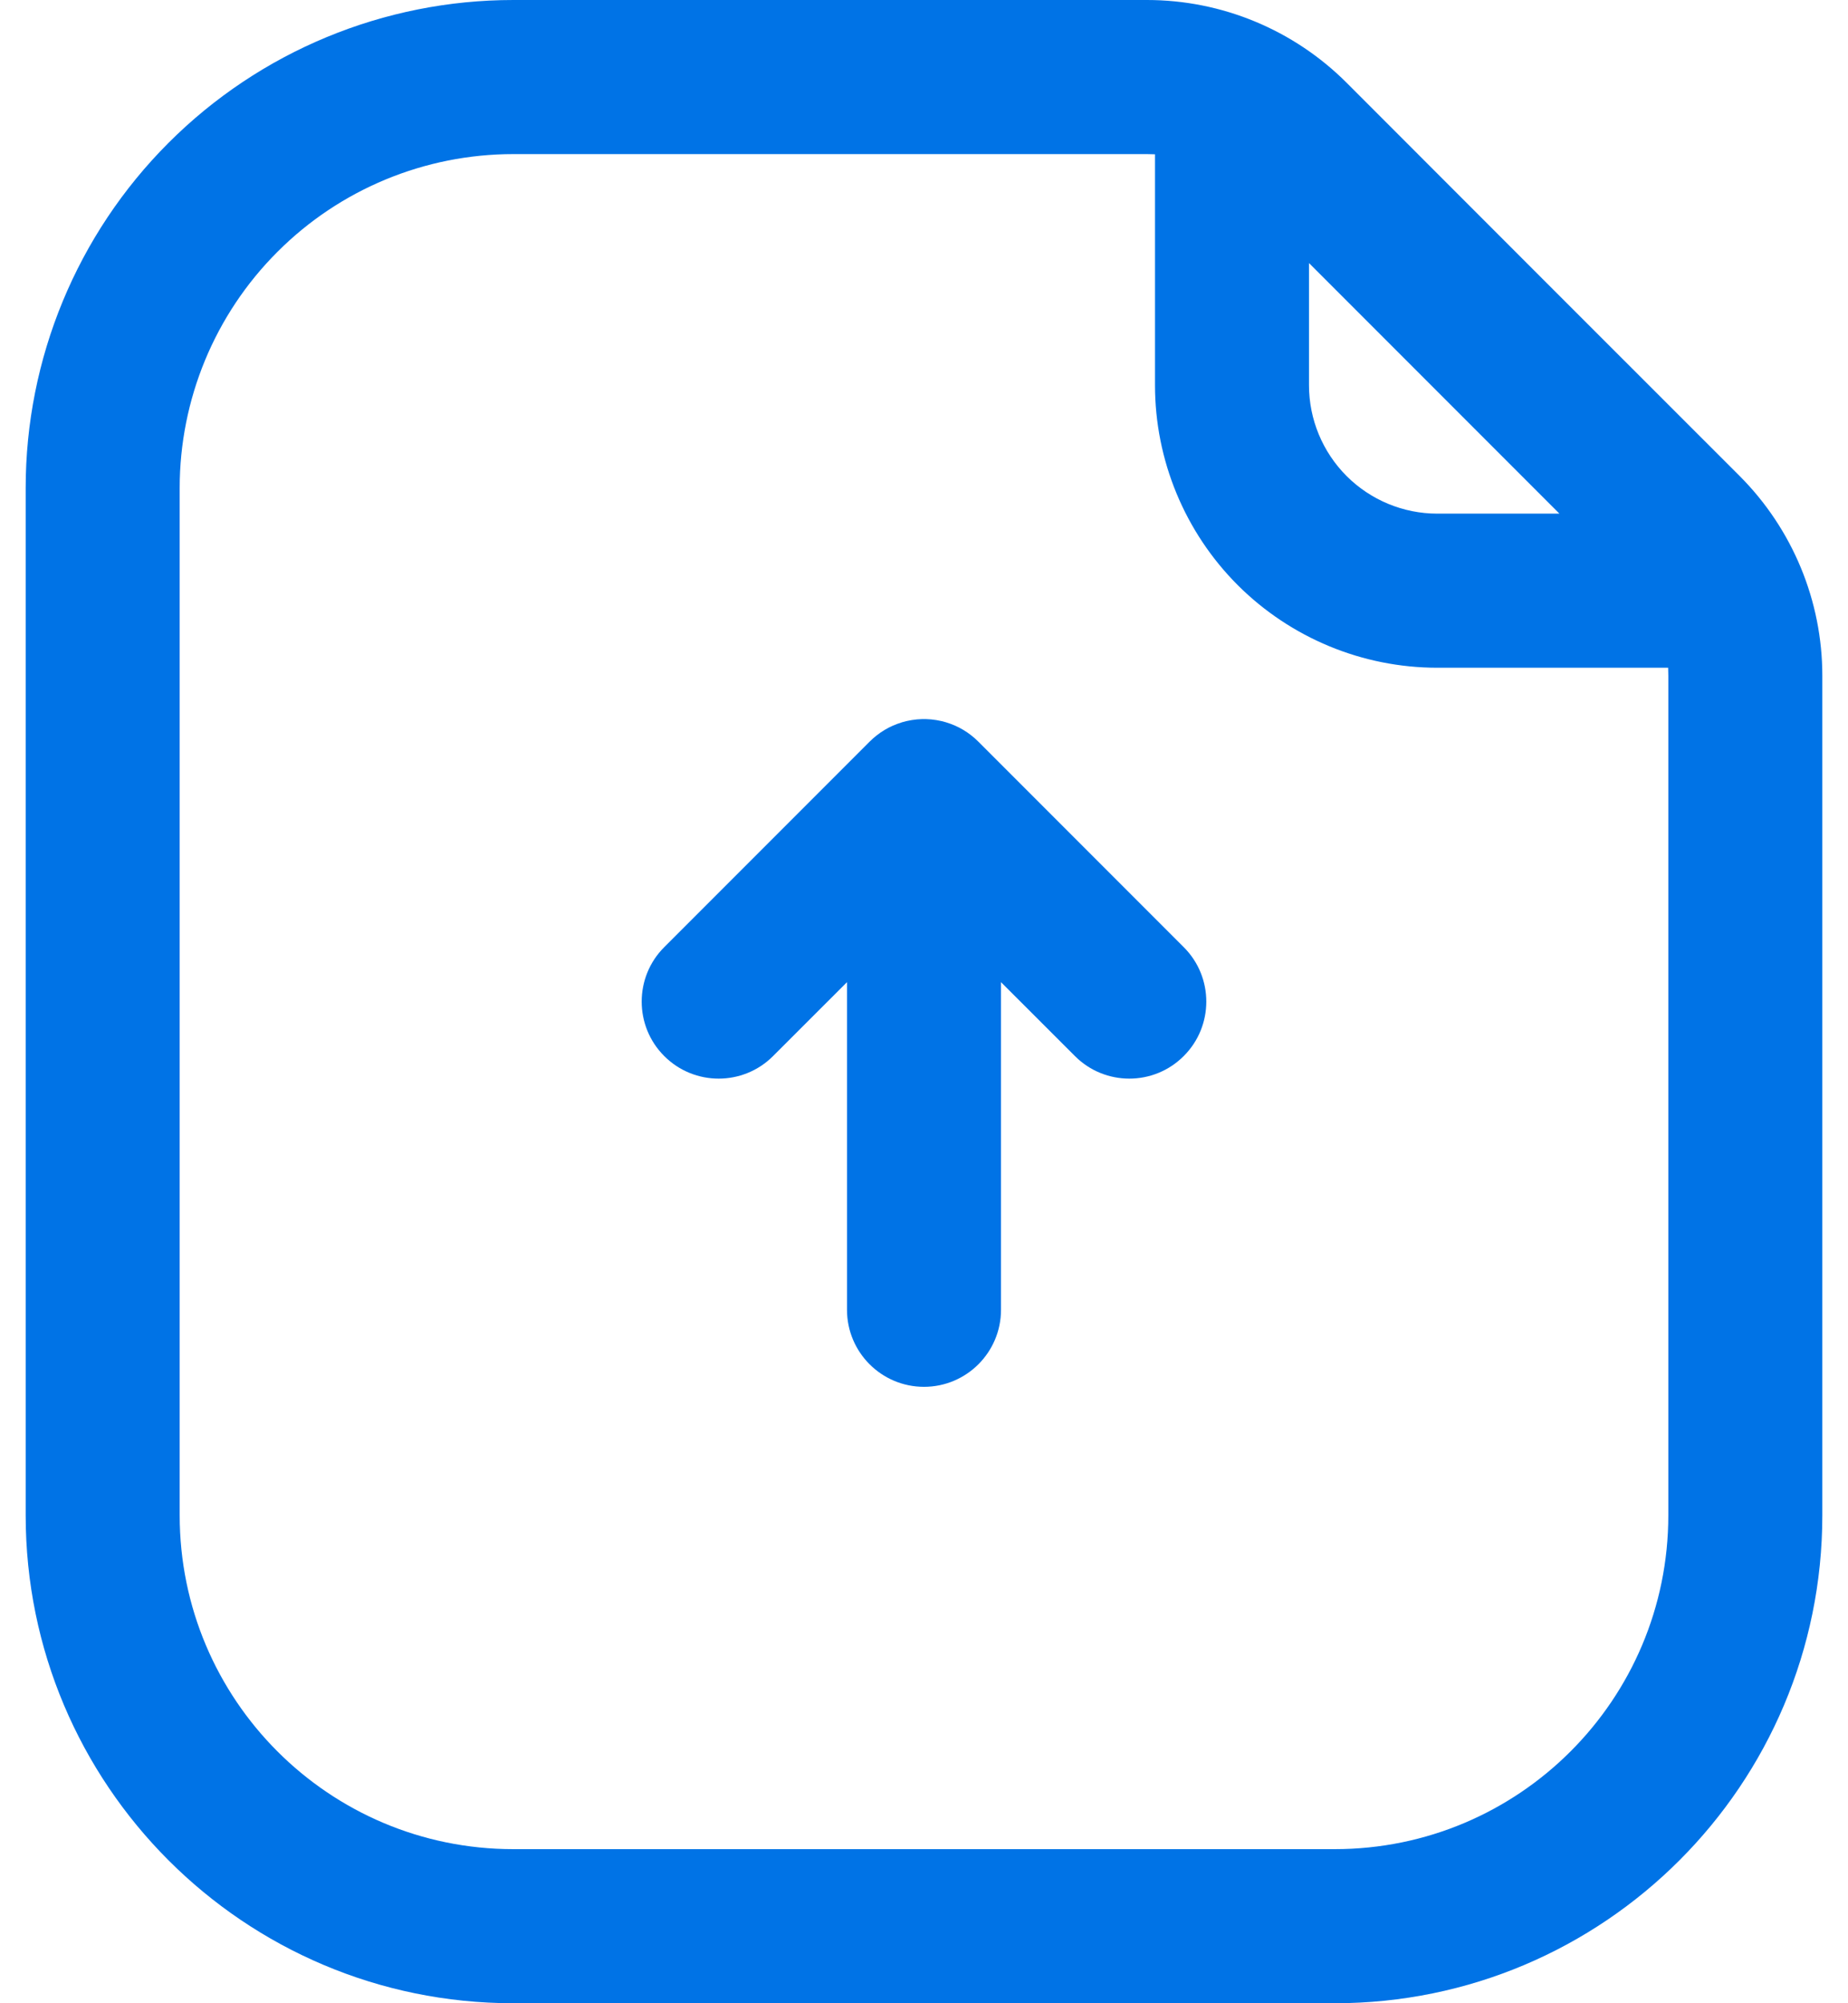
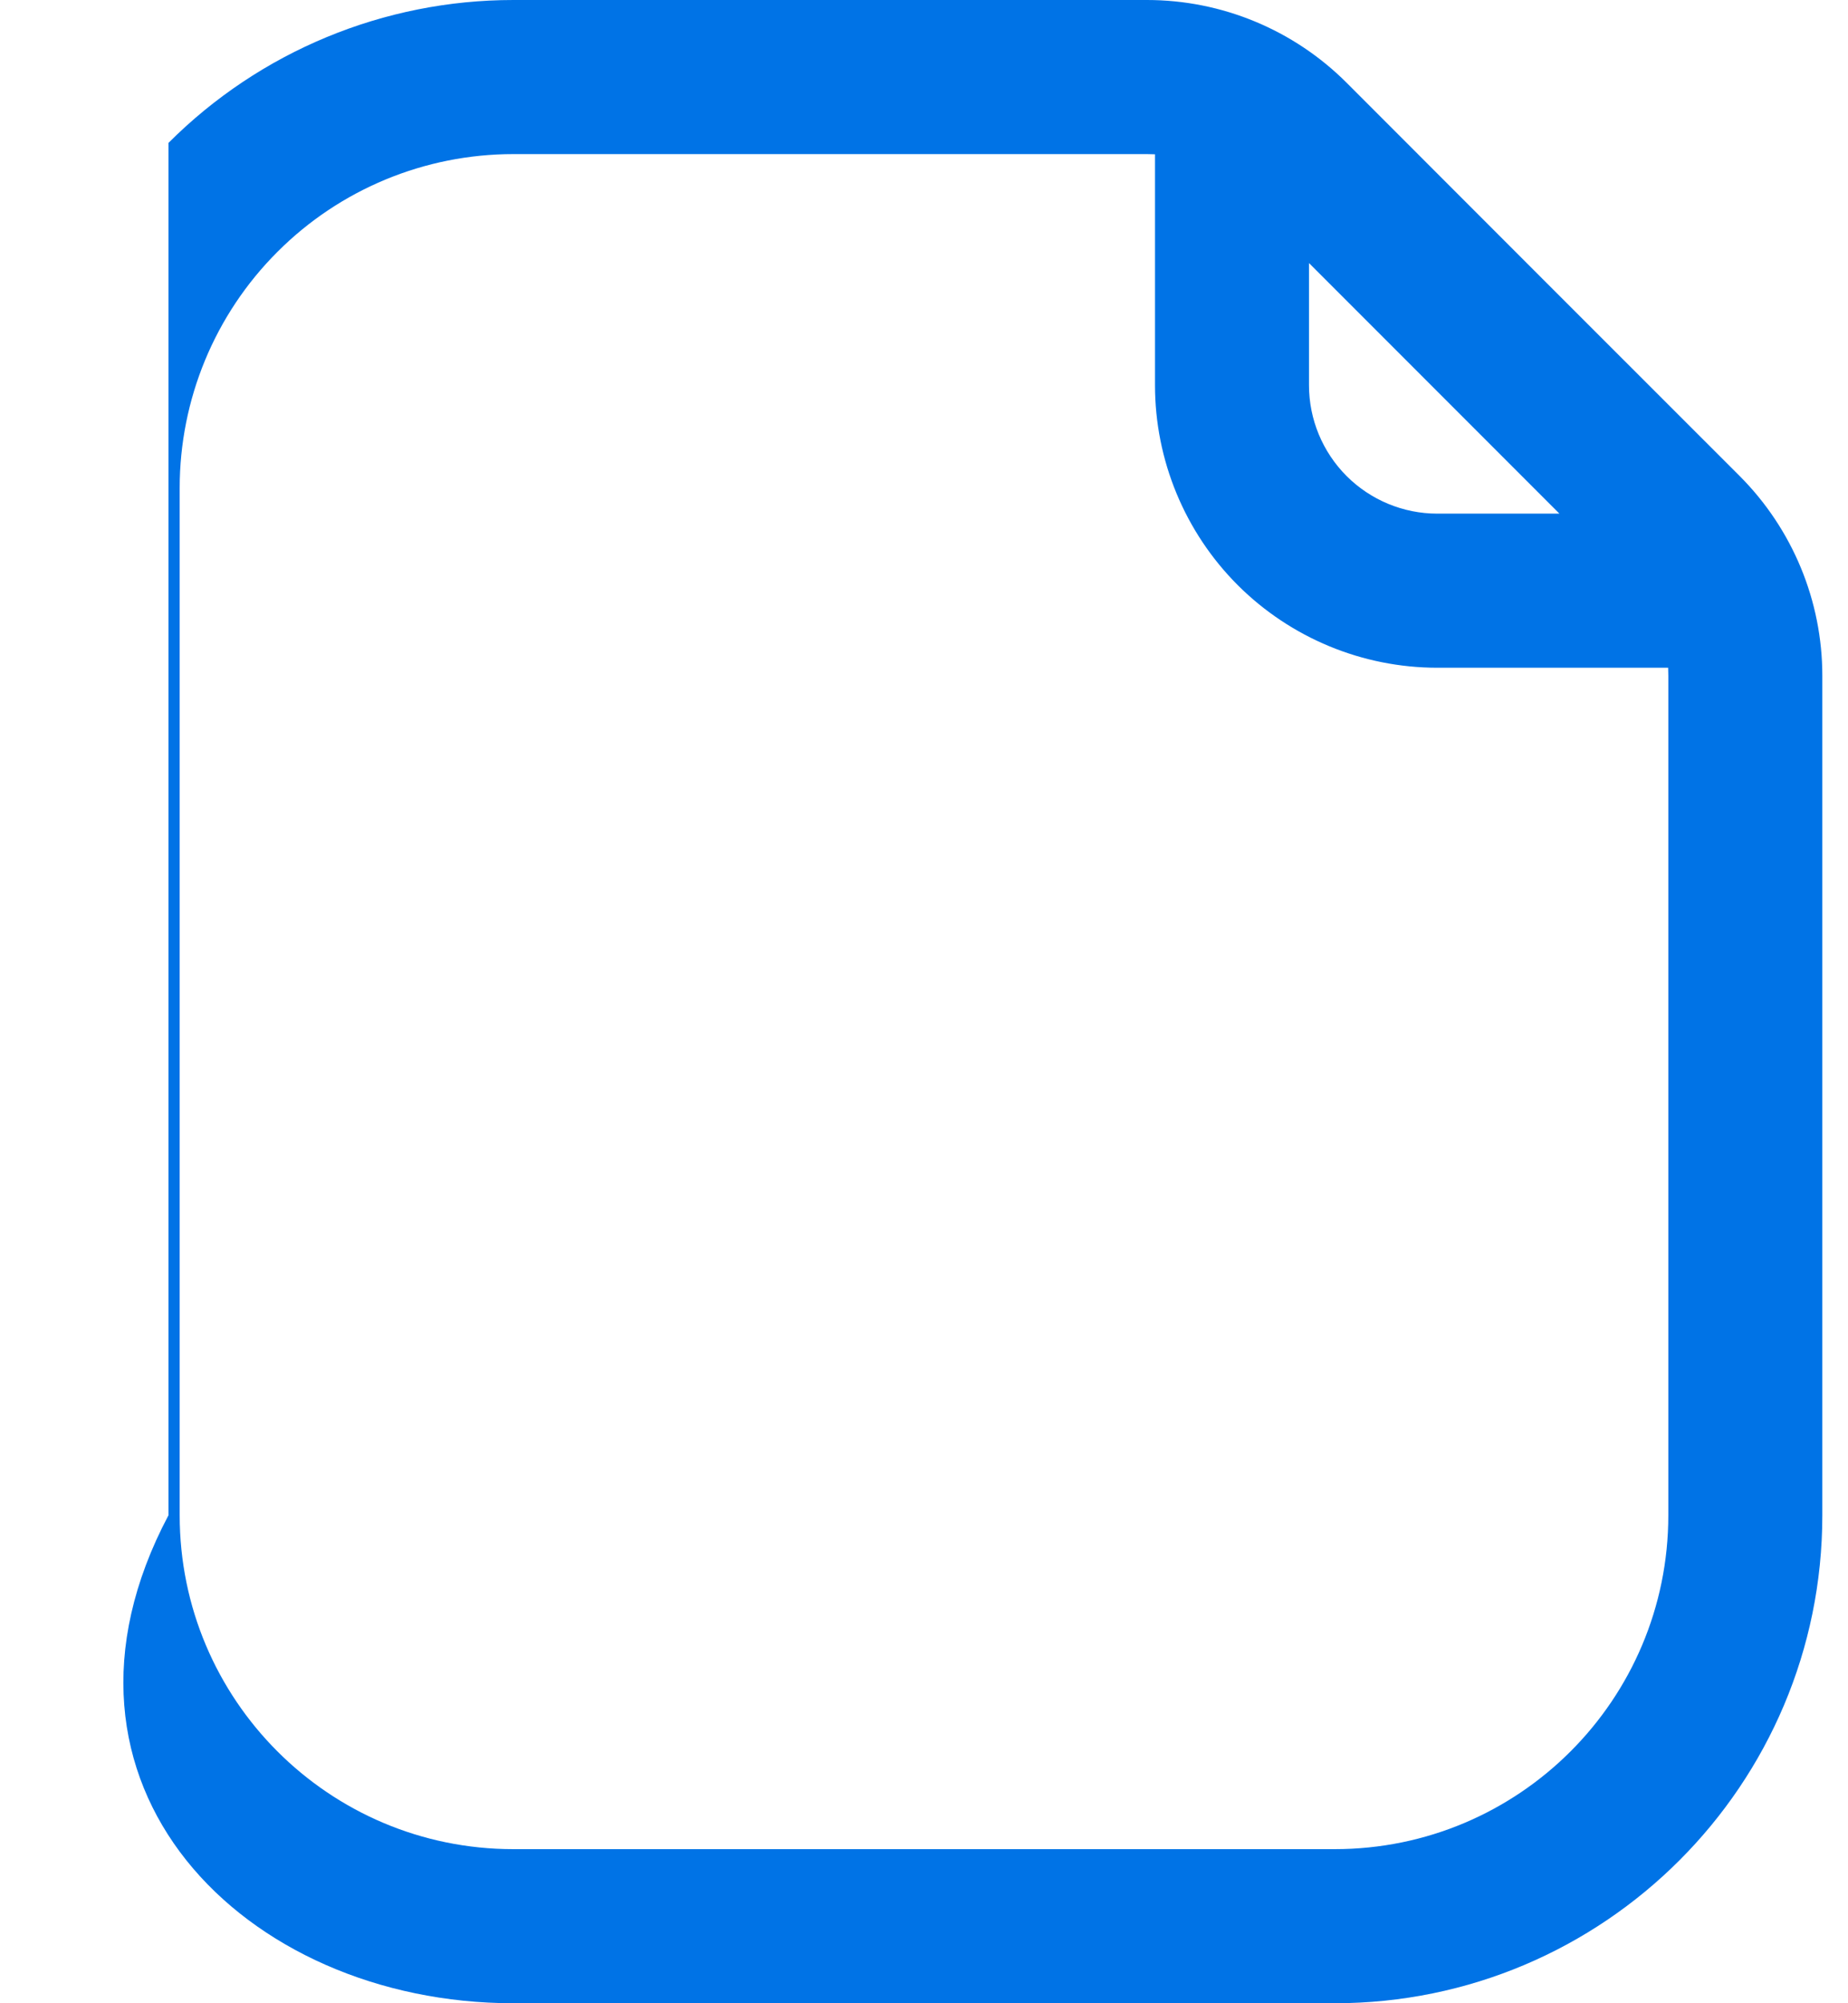
<svg xmlns="http://www.w3.org/2000/svg" viewBox="0 0 48 52" fill="#0073E6">
-   <path fill-rule="evenodd" clip-rule="evenodd" d="M47.333 17.541C47.333 15.597 46.56 13.733 45.187 12.357C42.618 9.792 37.541 4.715 34.976 2.147C33.6 0.773 31.736 0 29.792 0C26.312 0 19.338 0 13.333 0C9.973 0 6.752 1.333 4.376 3.709C2 6.085 0.667 9.307 0.667 12.667V39.333C0.667 46.328 6.338 52 13.333 52H34.666C41.661 52 47.333 46.328 47.333 39.333C47.333 31.629 47.333 21.851 47.333 17.541ZM30 4.005C29.93 4.003 29.861 4 29.792 4C26.312 4 19.338 4 13.333 4C11.034 4 8.829 4.912 7.205 6.539C5.579 8.163 4.667 10.368 4.667 12.667V39.333C4.667 44.12 8.546 48 13.333 48H34.666C39.453 48 43.333 44.12 43.333 39.333C43.333 31.629 43.333 21.851 43.333 17.541C43.333 17.472 43.331 17.403 43.328 17.333H37.333C35.389 17.333 33.523 16.56 32.147 15.187C30.773 13.811 30 11.944 30 10V4.005ZM40.504 13.333L34 6.829V10C34 10.885 34.352 11.731 34.976 12.357C35.602 12.981 36.448 13.333 37.333 13.333H40.504Z" />
-   <path fill-rule="evenodd" clip-rule="evenodd" d="M24 18.666H24.048C24.232 18.671 24.41 18.701 24.578 18.751L24.584 18.754C24.888 18.845 25.173 19.013 25.413 19.253L30.746 24.586C31.528 25.365 31.528 26.634 30.746 27.413C29.968 28.194 28.698 28.194 27.92 27.413L26 25.495V33.999C26 35.103 25.104 35.999 24 35.999C22.896 35.999 22 35.103 22 33.999V25.495L20.08 27.413C19.301 28.194 18.032 28.194 17.253 27.413C16.472 26.634 16.472 25.365 17.253 24.586L22.586 19.253C22.826 19.013 23.112 18.845 23.416 18.754L23.421 18.751C23.589 18.701 23.768 18.671 23.952 18.666H24Z" />
+   <path fill-rule="evenodd" clip-rule="evenodd" d="M47.333 17.541C47.333 15.597 46.56 13.733 45.187 12.357C42.618 9.792 37.541 4.715 34.976 2.147C33.6 0.773 31.736 0 29.792 0C26.312 0 19.338 0 13.333 0C9.973 0 6.752 1.333 4.376 3.709V39.333C0.667 46.328 6.338 52 13.333 52H34.666C41.661 52 47.333 46.328 47.333 39.333C47.333 31.629 47.333 21.851 47.333 17.541ZM30 4.005C29.93 4.003 29.861 4 29.792 4C26.312 4 19.338 4 13.333 4C11.034 4 8.829 4.912 7.205 6.539C5.579 8.163 4.667 10.368 4.667 12.667V39.333C4.667 44.12 8.546 48 13.333 48H34.666C39.453 48 43.333 44.12 43.333 39.333C43.333 31.629 43.333 21.851 43.333 17.541C43.333 17.472 43.331 17.403 43.328 17.333H37.333C35.389 17.333 33.523 16.56 32.147 15.187C30.773 13.811 30 11.944 30 10V4.005ZM40.504 13.333L34 6.829V10C34 10.885 34.352 11.731 34.976 12.357C35.602 12.981 36.448 13.333 37.333 13.333H40.504Z" />
</svg>